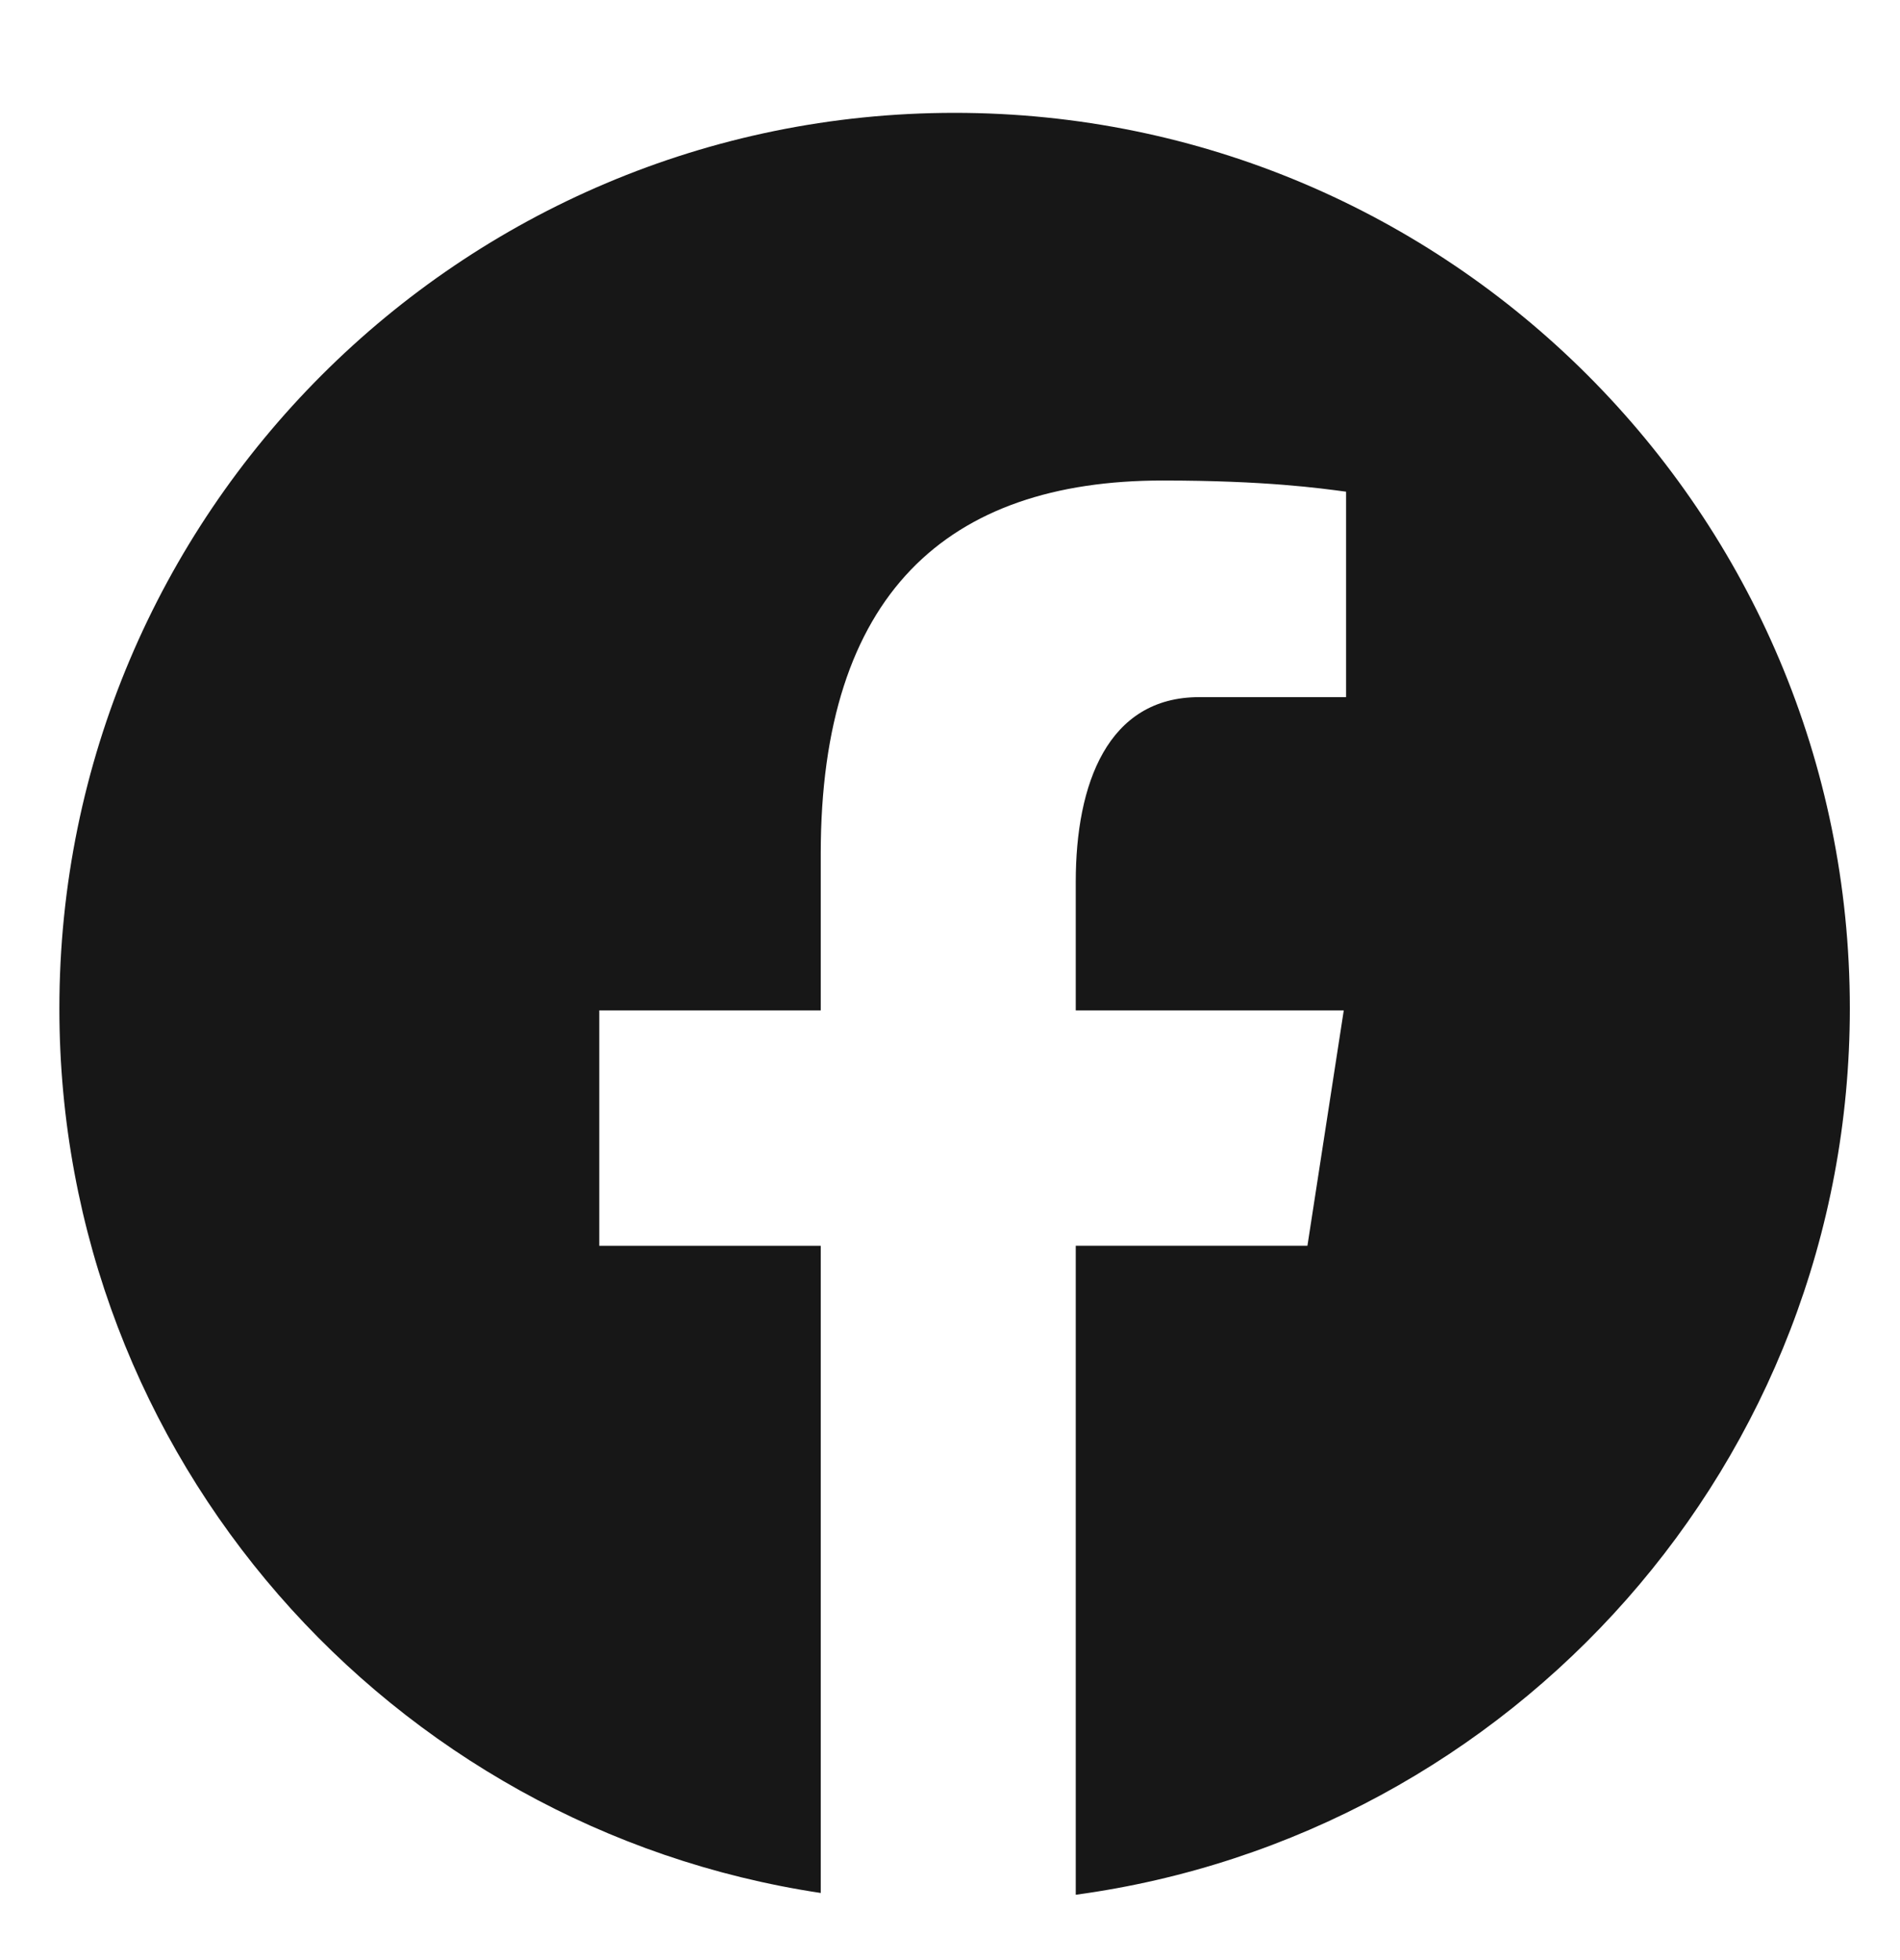
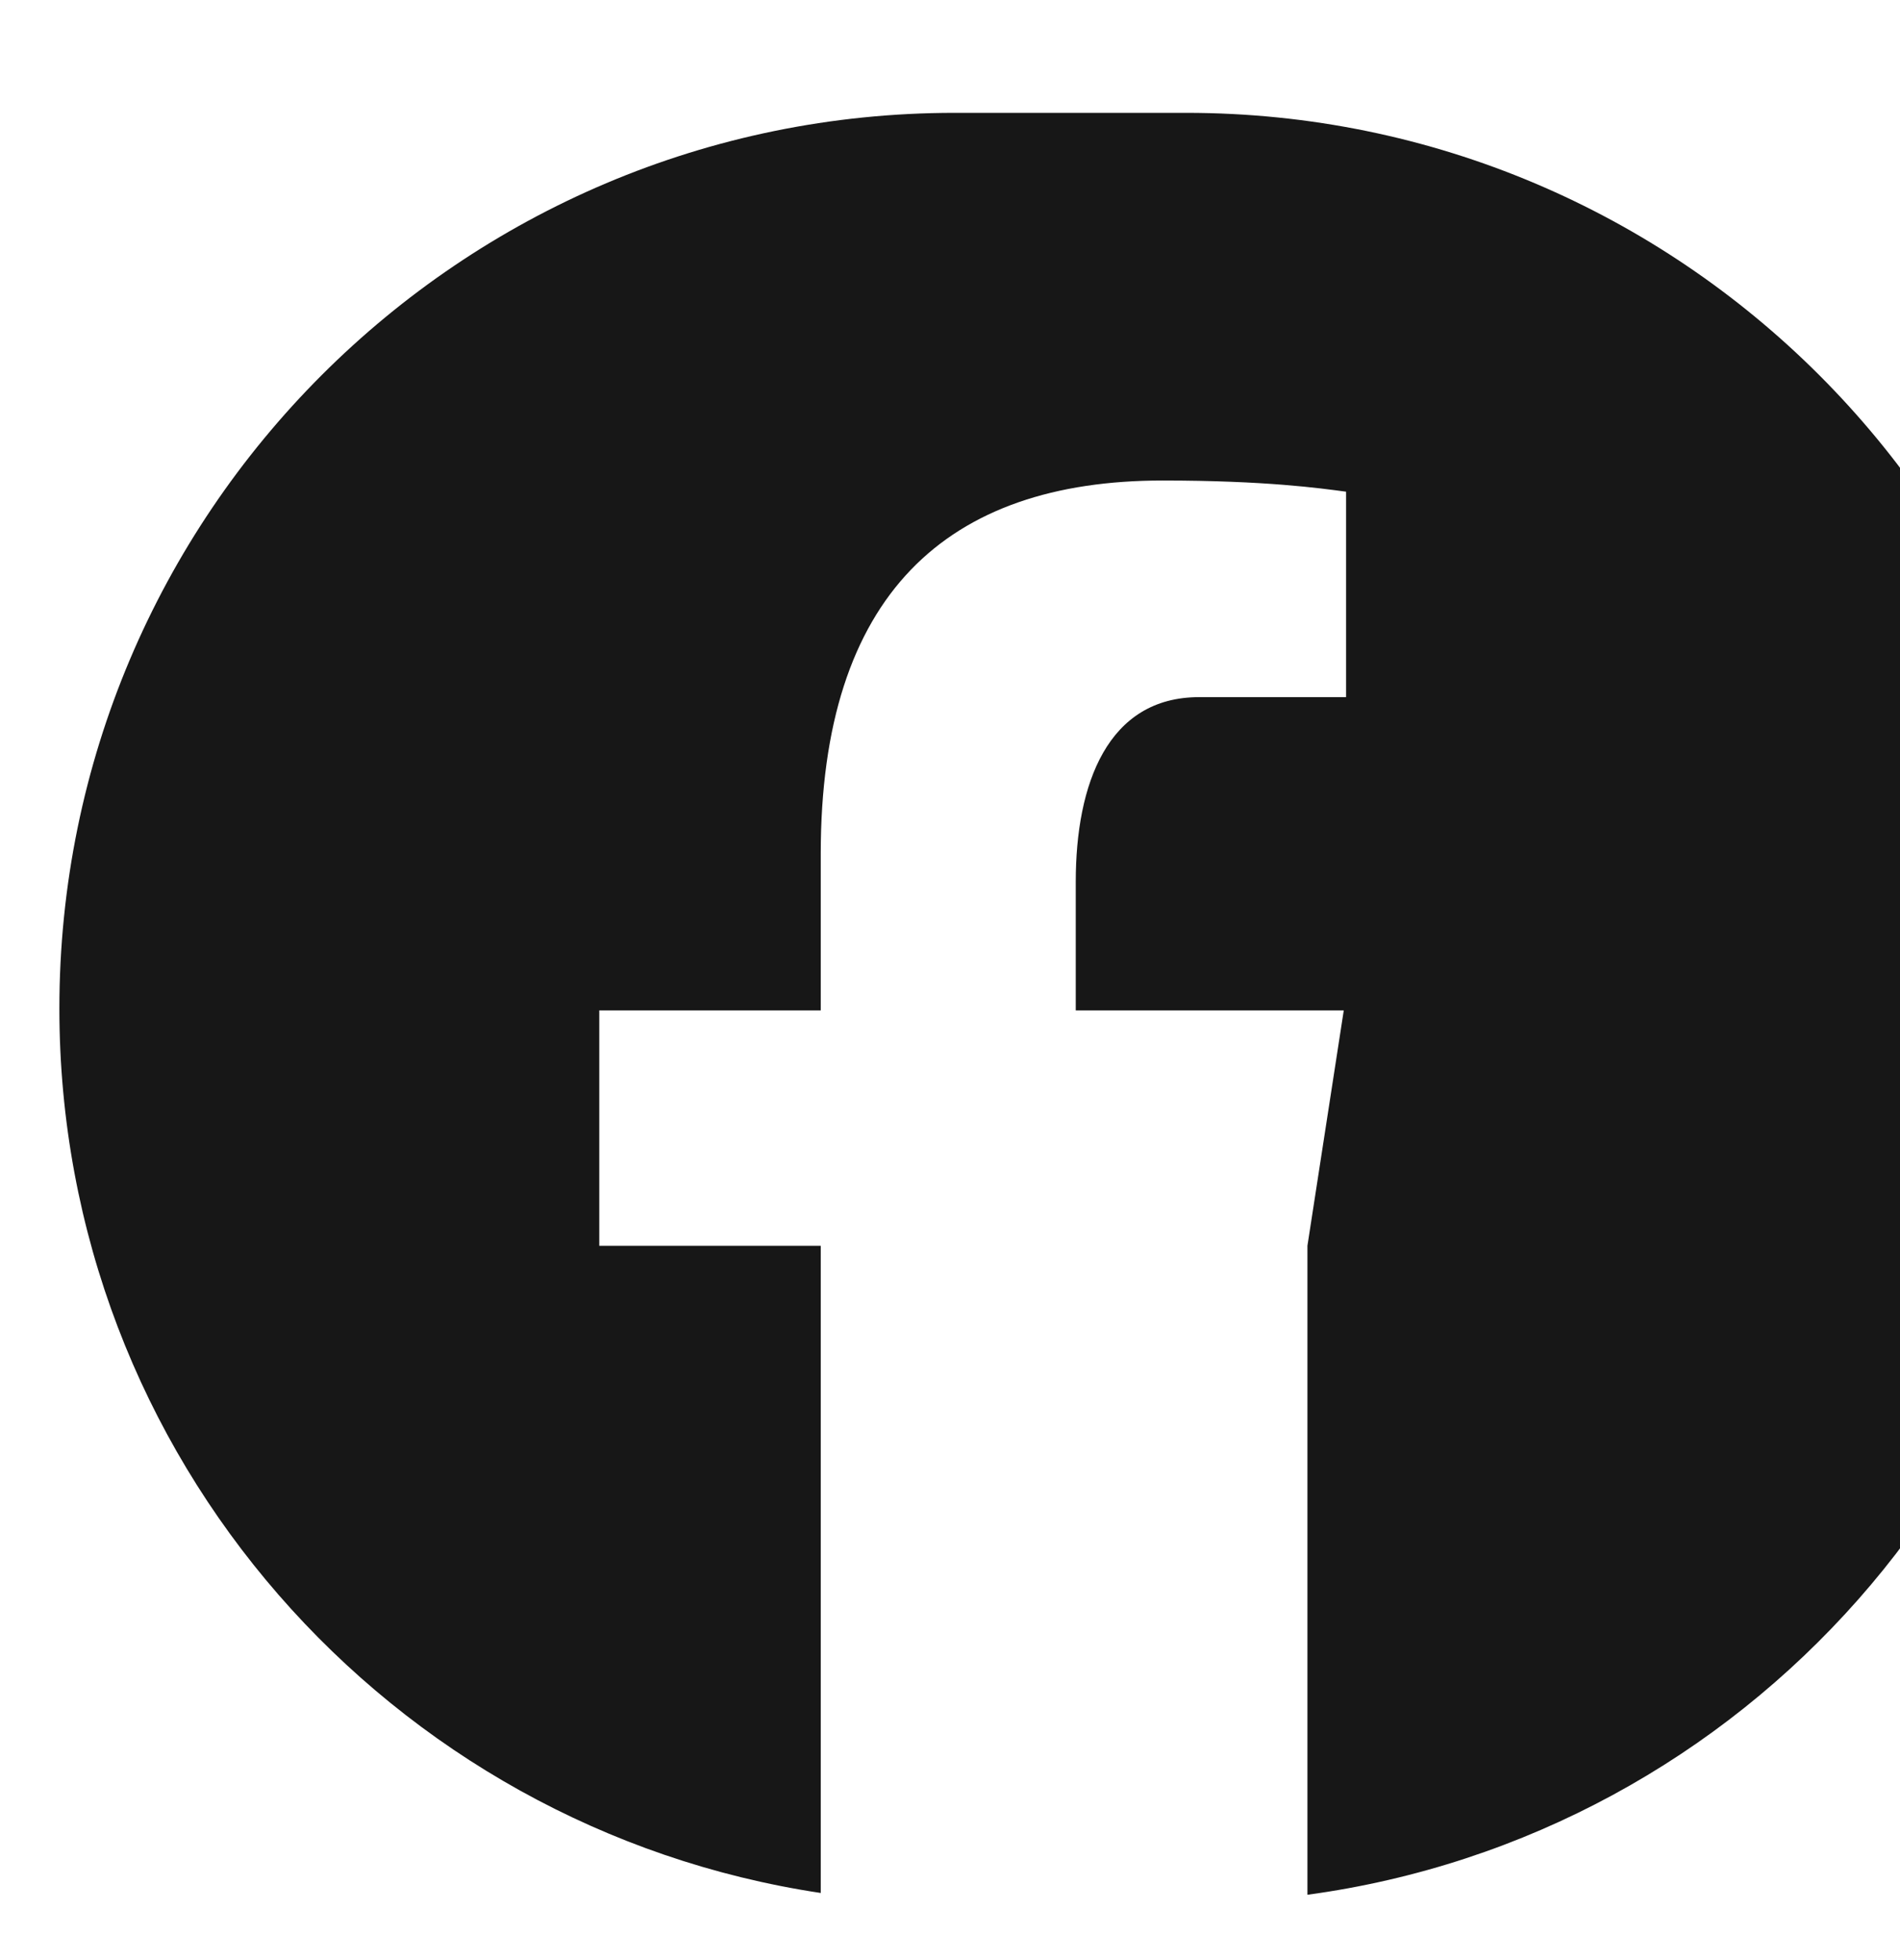
<svg xmlns="http://www.w3.org/2000/svg" width="32" height="33" fill="none">
-   <path fill="#171717" d="M16.077 1.9C7.751 1.9 1 8.653 1 16.979c0 7.559 5.569 13.8 12.823 14.891V20.974h-3.73V17.01h3.73v-2.637c0-4.367 2.127-6.283 5.756-6.283 1.738 0 2.657.13 3.092.188v3.459h-2.475c-1.54 0-2.078 1.46-2.078 3.107v2.166h4.514l-.612 3.963h-3.902V31.9c7.359-.998 13.037-7.29 13.037-14.923 0-8.326-6.751-15.077-15.078-15.077Z" />
+   <path fill="#171717" d="M16.077 1.9C7.751 1.9 1 8.653 1 16.979c0 7.559 5.569 13.8 12.823 14.891V20.974h-3.73V17.01h3.73v-2.637c0-4.367 2.127-6.283 5.756-6.283 1.738 0 2.657.13 3.092.188v3.459h-2.475c-1.54 0-2.078 1.46-2.078 3.107v2.166h4.514l-.612 3.963V31.9c7.359-.998 13.037-7.29 13.037-14.923 0-8.326-6.751-15.077-15.078-15.077Z" />
</svg>